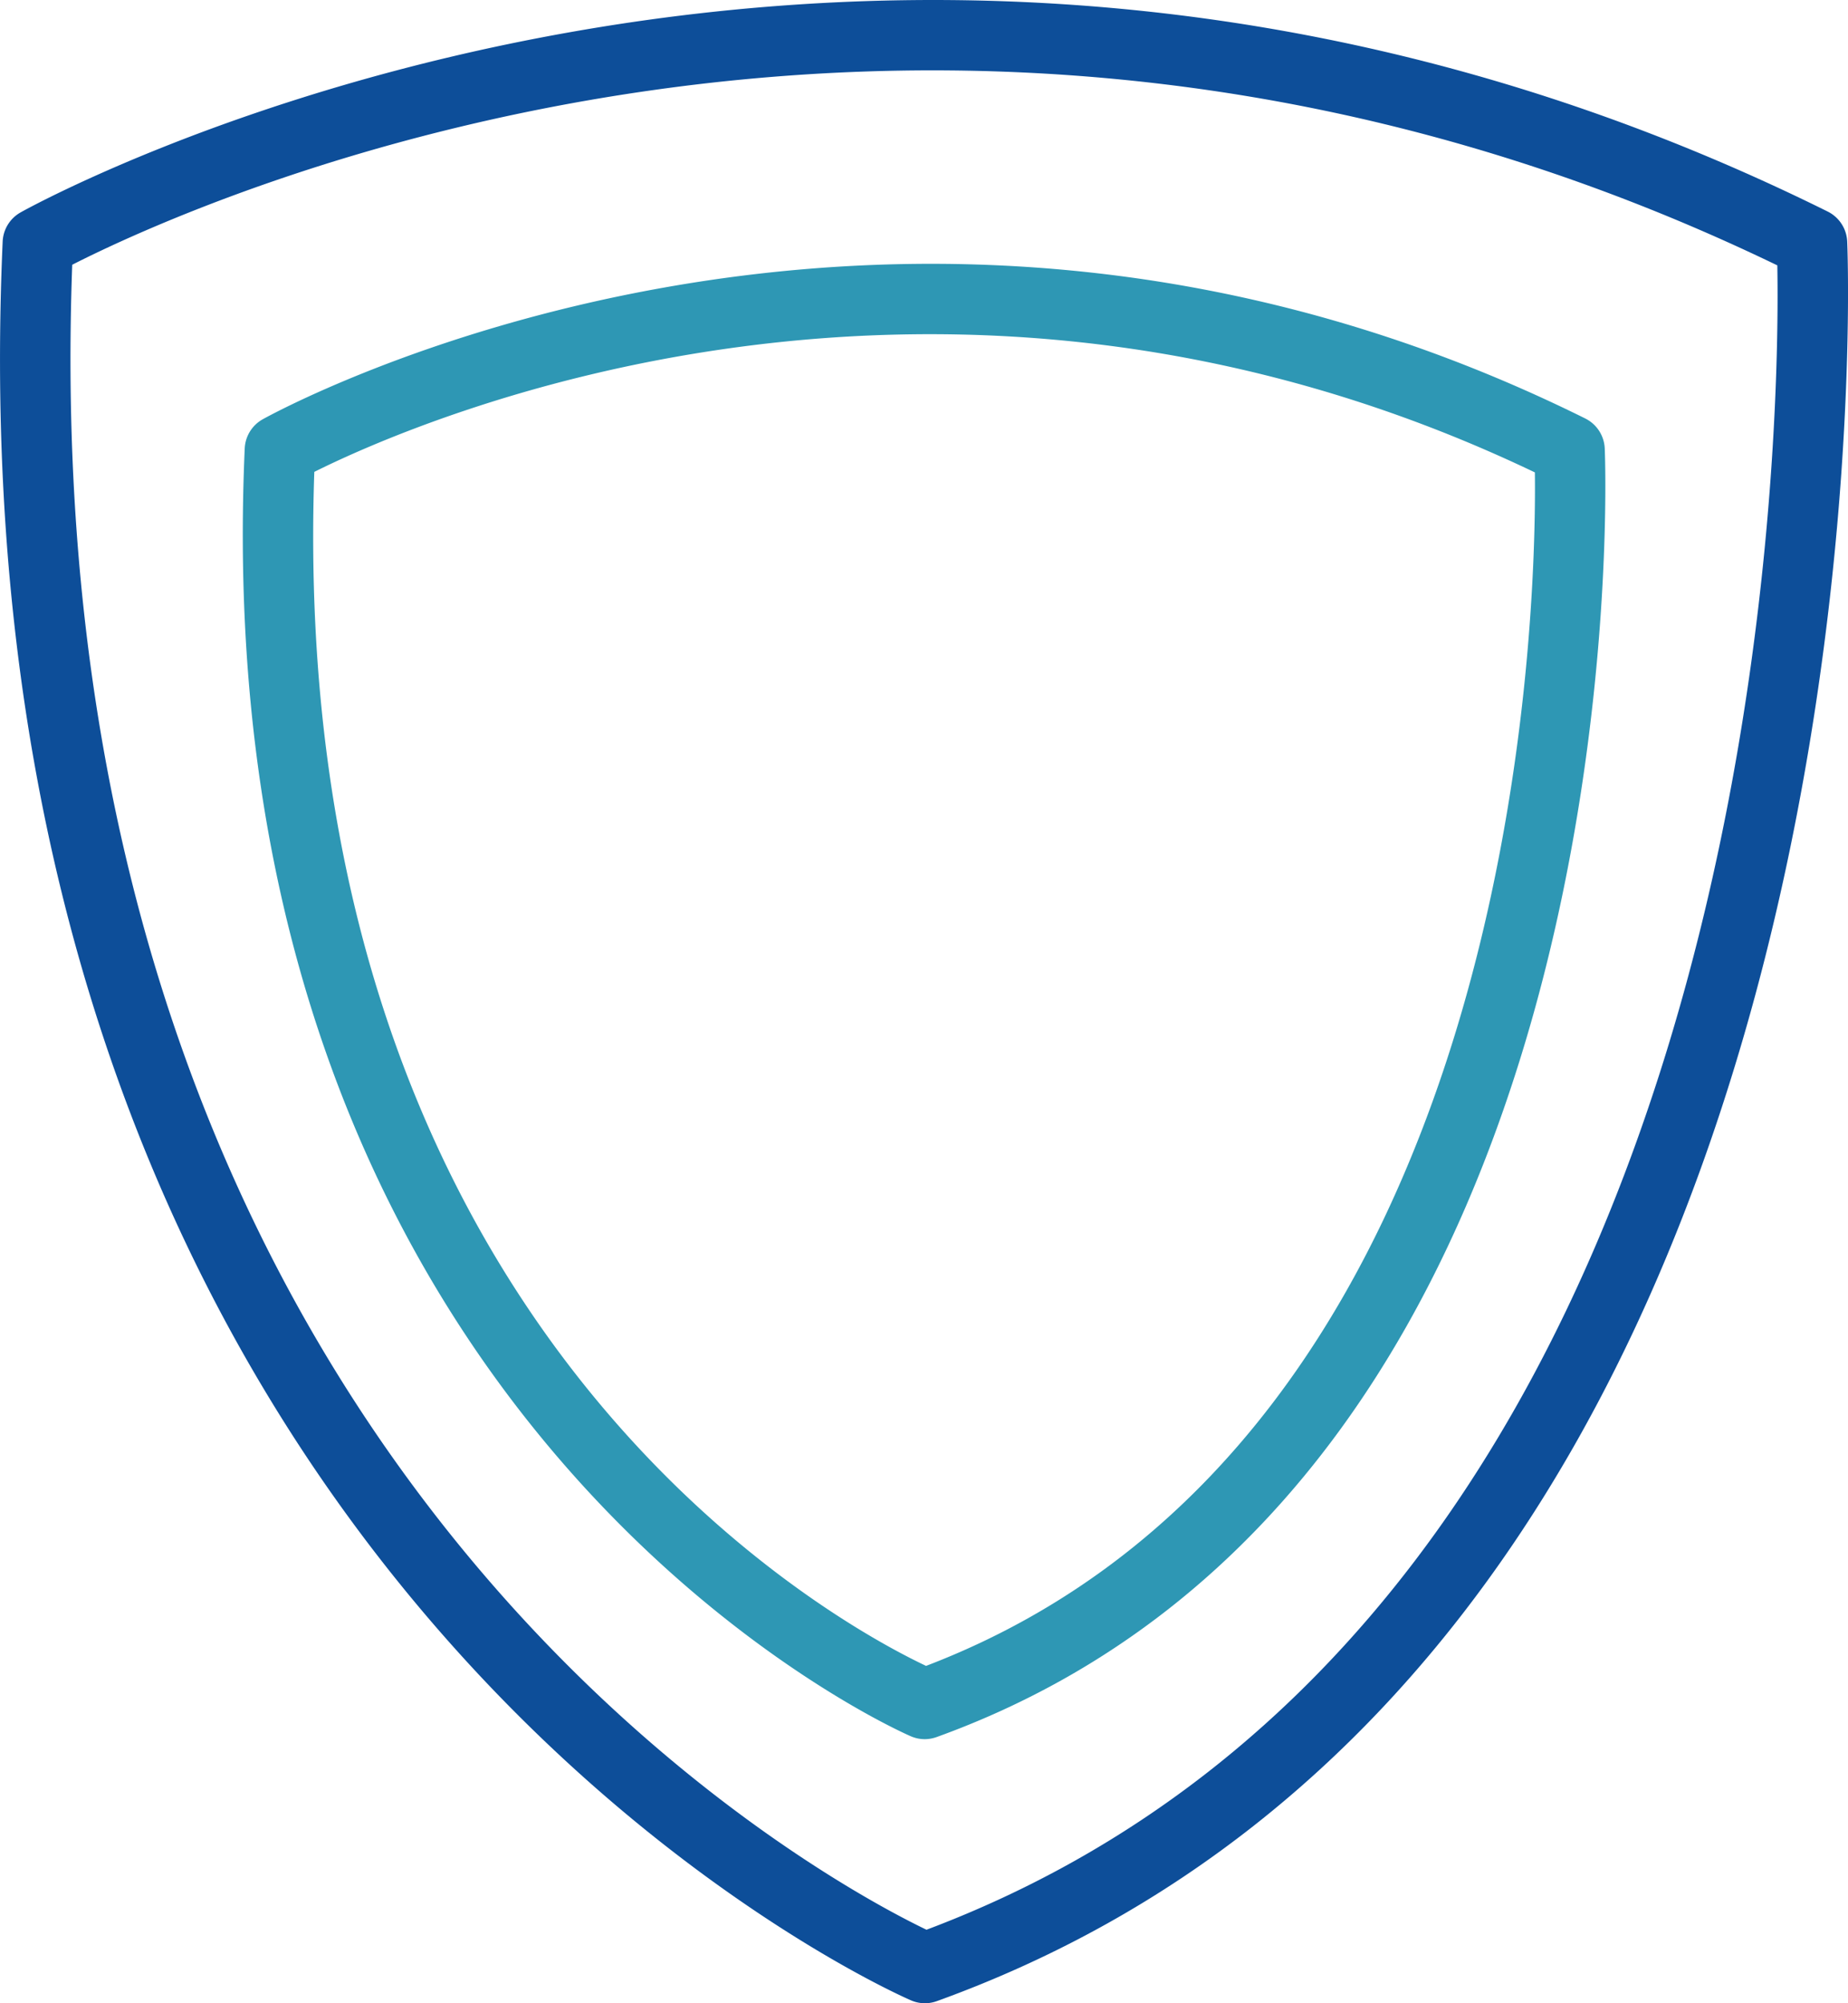
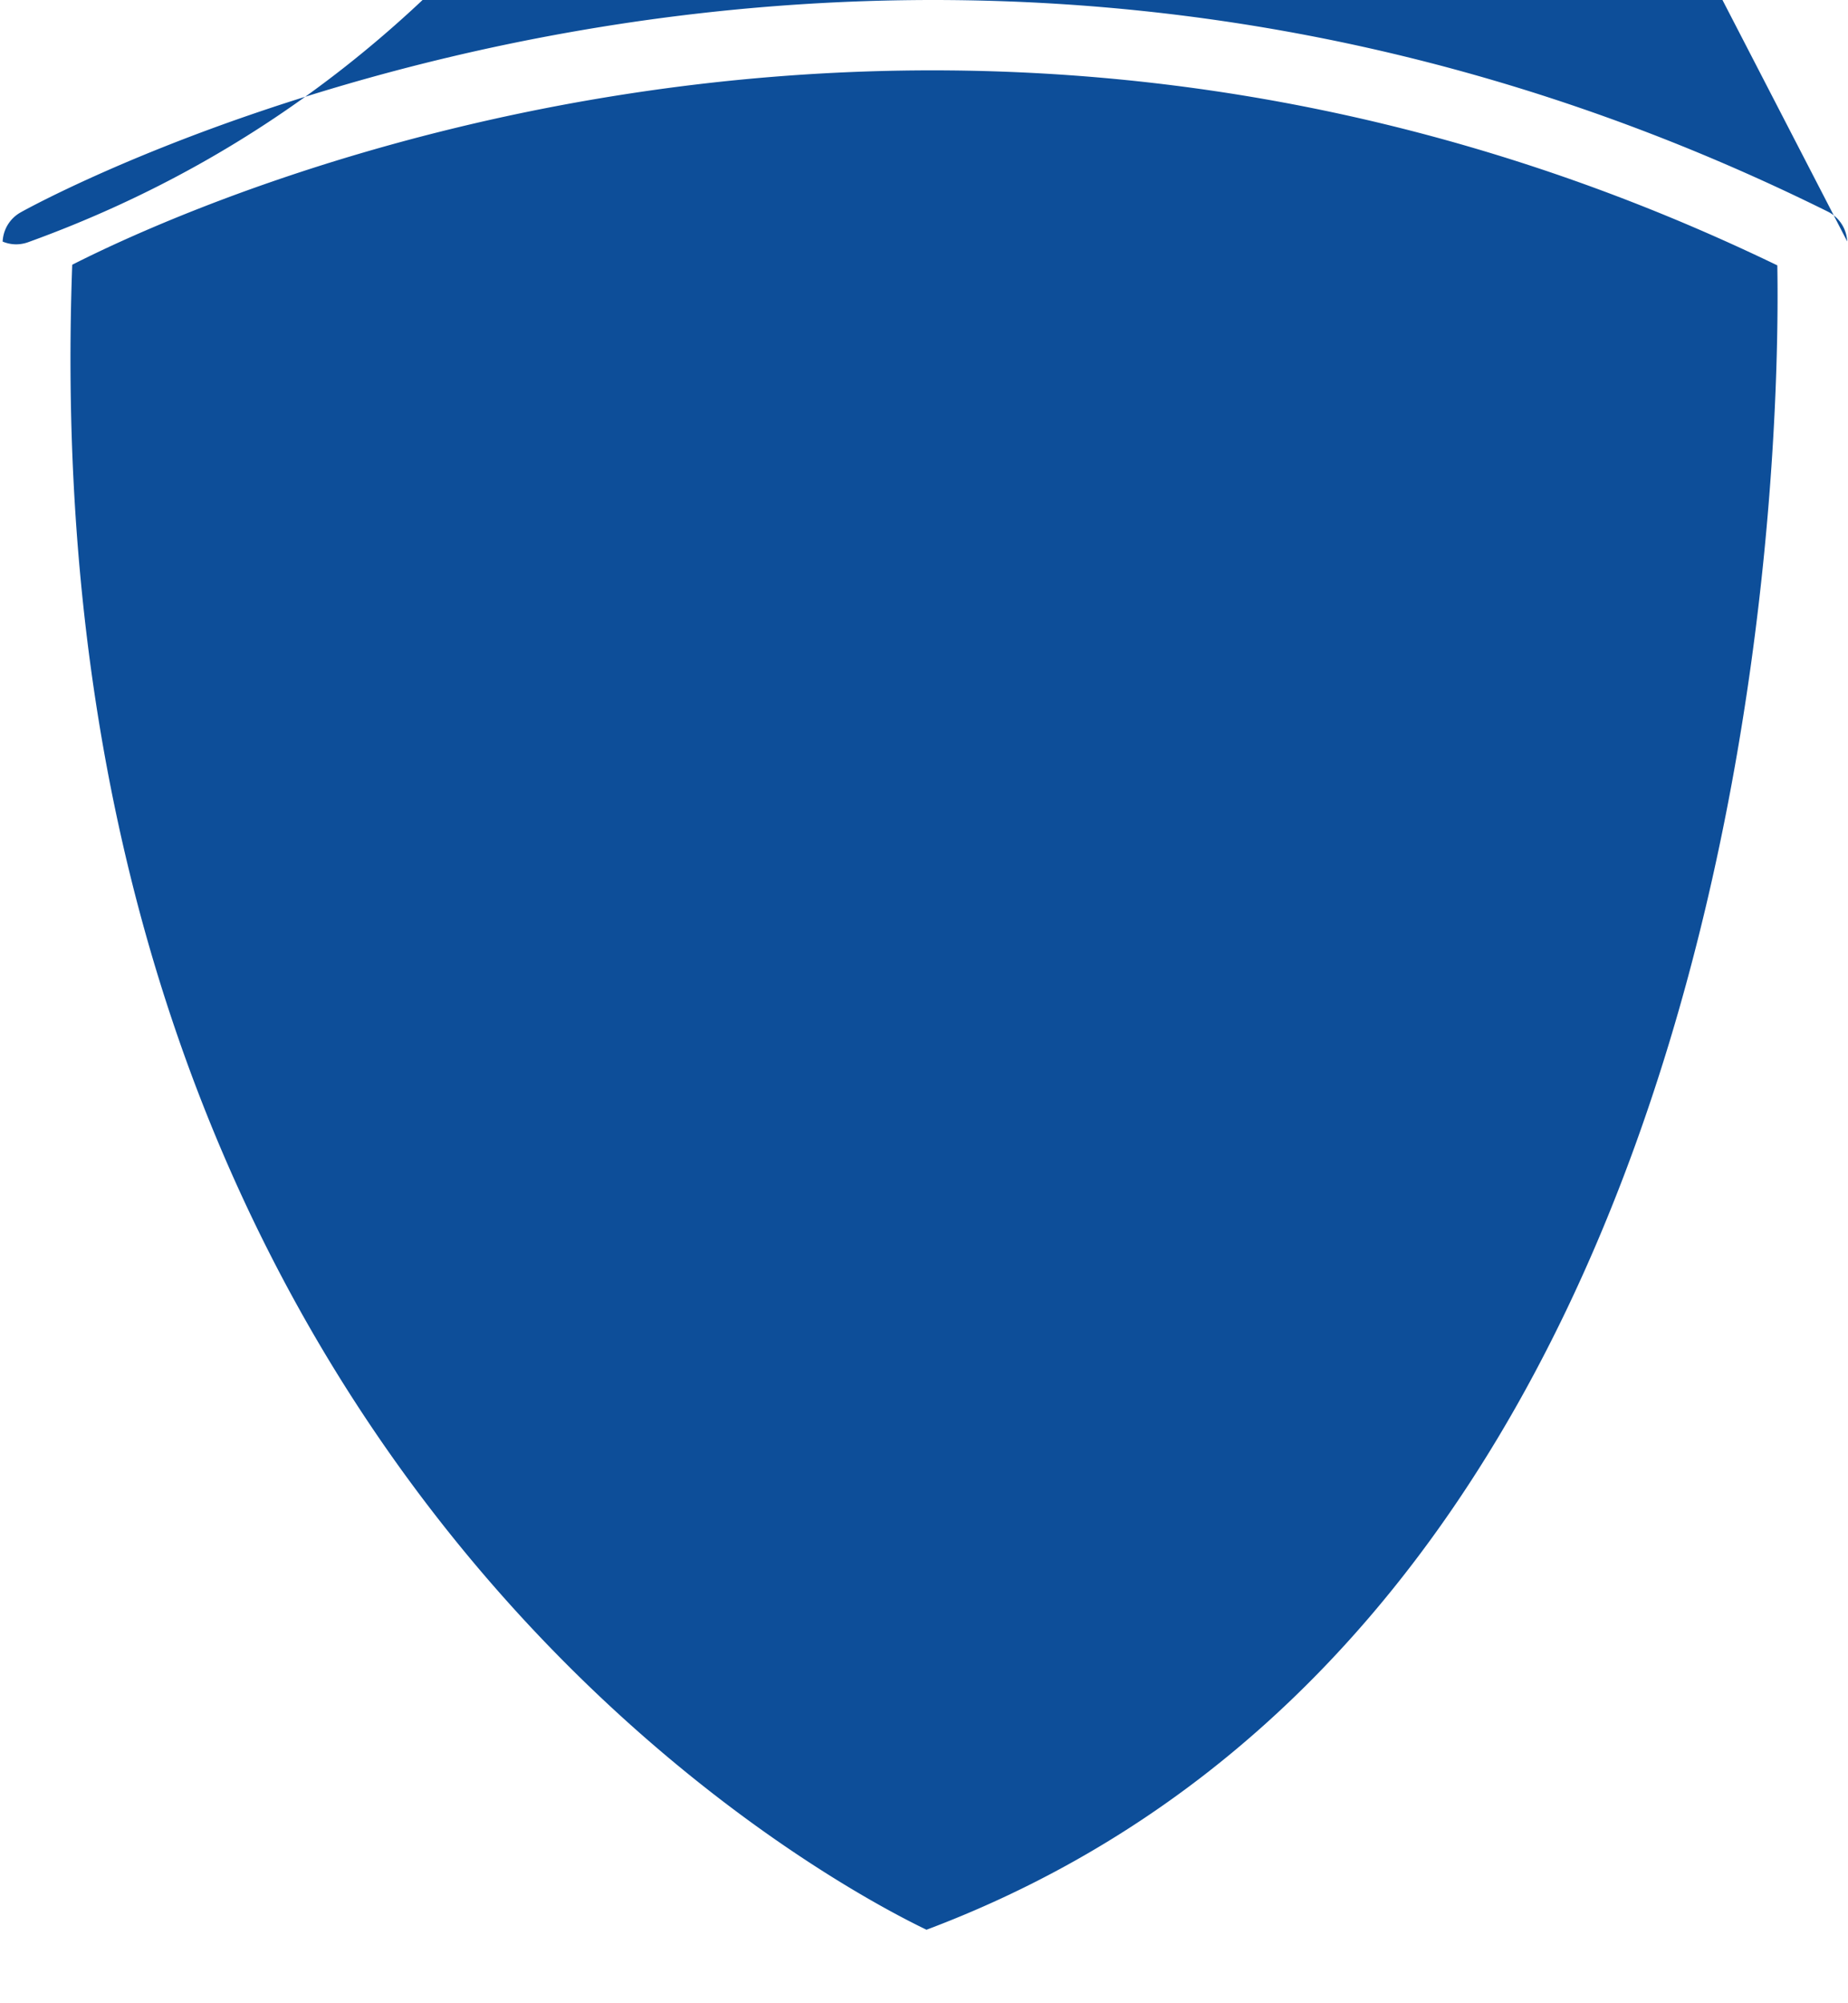
<svg xmlns="http://www.w3.org/2000/svg" width="106.286" height="115.143" viewBox="0 0 106.286 115.143">
  <g transform="translate(-1501.871 -3415)">
-     <path d="M211.22,28.458a2.024,2.024,0,0,0-1.123-1.717c-54.984-27.249-103.459-.223-103.945.057a2.022,2.022,0,0,0-1.019,1.67c-3.409,76.934,51.707,100.867,52.264,101.1a2.028,2.028,0,0,0,.782.158,2.071,2.071,0,0,0,.688-.124c55.652-20.106,52.392-100.333,52.353-101.142ZM158.266,125.5c-6.22-2.989-51.639-27.256-49.132-95.7,6.928-3.53,49.752-23.293,98.067.035.174,9.809-.441,77.44-48.937,95.666Z" transform="translate(1396.891 3400.418)" fill="#0d4e99" />
-     <path d="M246.567,93.38c-40.222-19.93-75.722-.146-76.078.057a2.022,2.022,0,0,0-1.019,1.67c-2.494,56.307,37.923,73.854,38.331,74.028a2.028,2.028,0,0,0,.782.158,2.072,2.072,0,0,0,.688-.124c40.836-14.752,38.45-73.481,38.419-74.071a2.022,2.022,0,0,0-1.123-1.717Zm-37.912,71.7c-5.334-2.524-36.851-19.552-35.183-68.629,5.748-2.868,36.038-16.293,70.2.03.1,8.126-.812,55.55-35.016,68.6Z" transform="translate(1346.476 3345.672)" fill="#2e97b4" />
+     <path d="M211.22,28.458a2.024,2.024,0,0,0-1.123-1.717c-54.984-27.249-103.459-.223-103.945.057a2.022,2.022,0,0,0-1.019,1.67a2.028,2.028,0,0,0,.782.158,2.071,2.071,0,0,0,.688-.124c55.652-20.106,52.392-100.333,52.353-101.142ZM158.266,125.5c-6.22-2.989-51.639-27.256-49.132-95.7,6.928-3.53,49.752-23.293,98.067.035.174,9.809-.441,77.44-48.937,95.666Z" transform="translate(1396.891 3400.418)" fill="#0d4e99" />
  </g>
</svg>